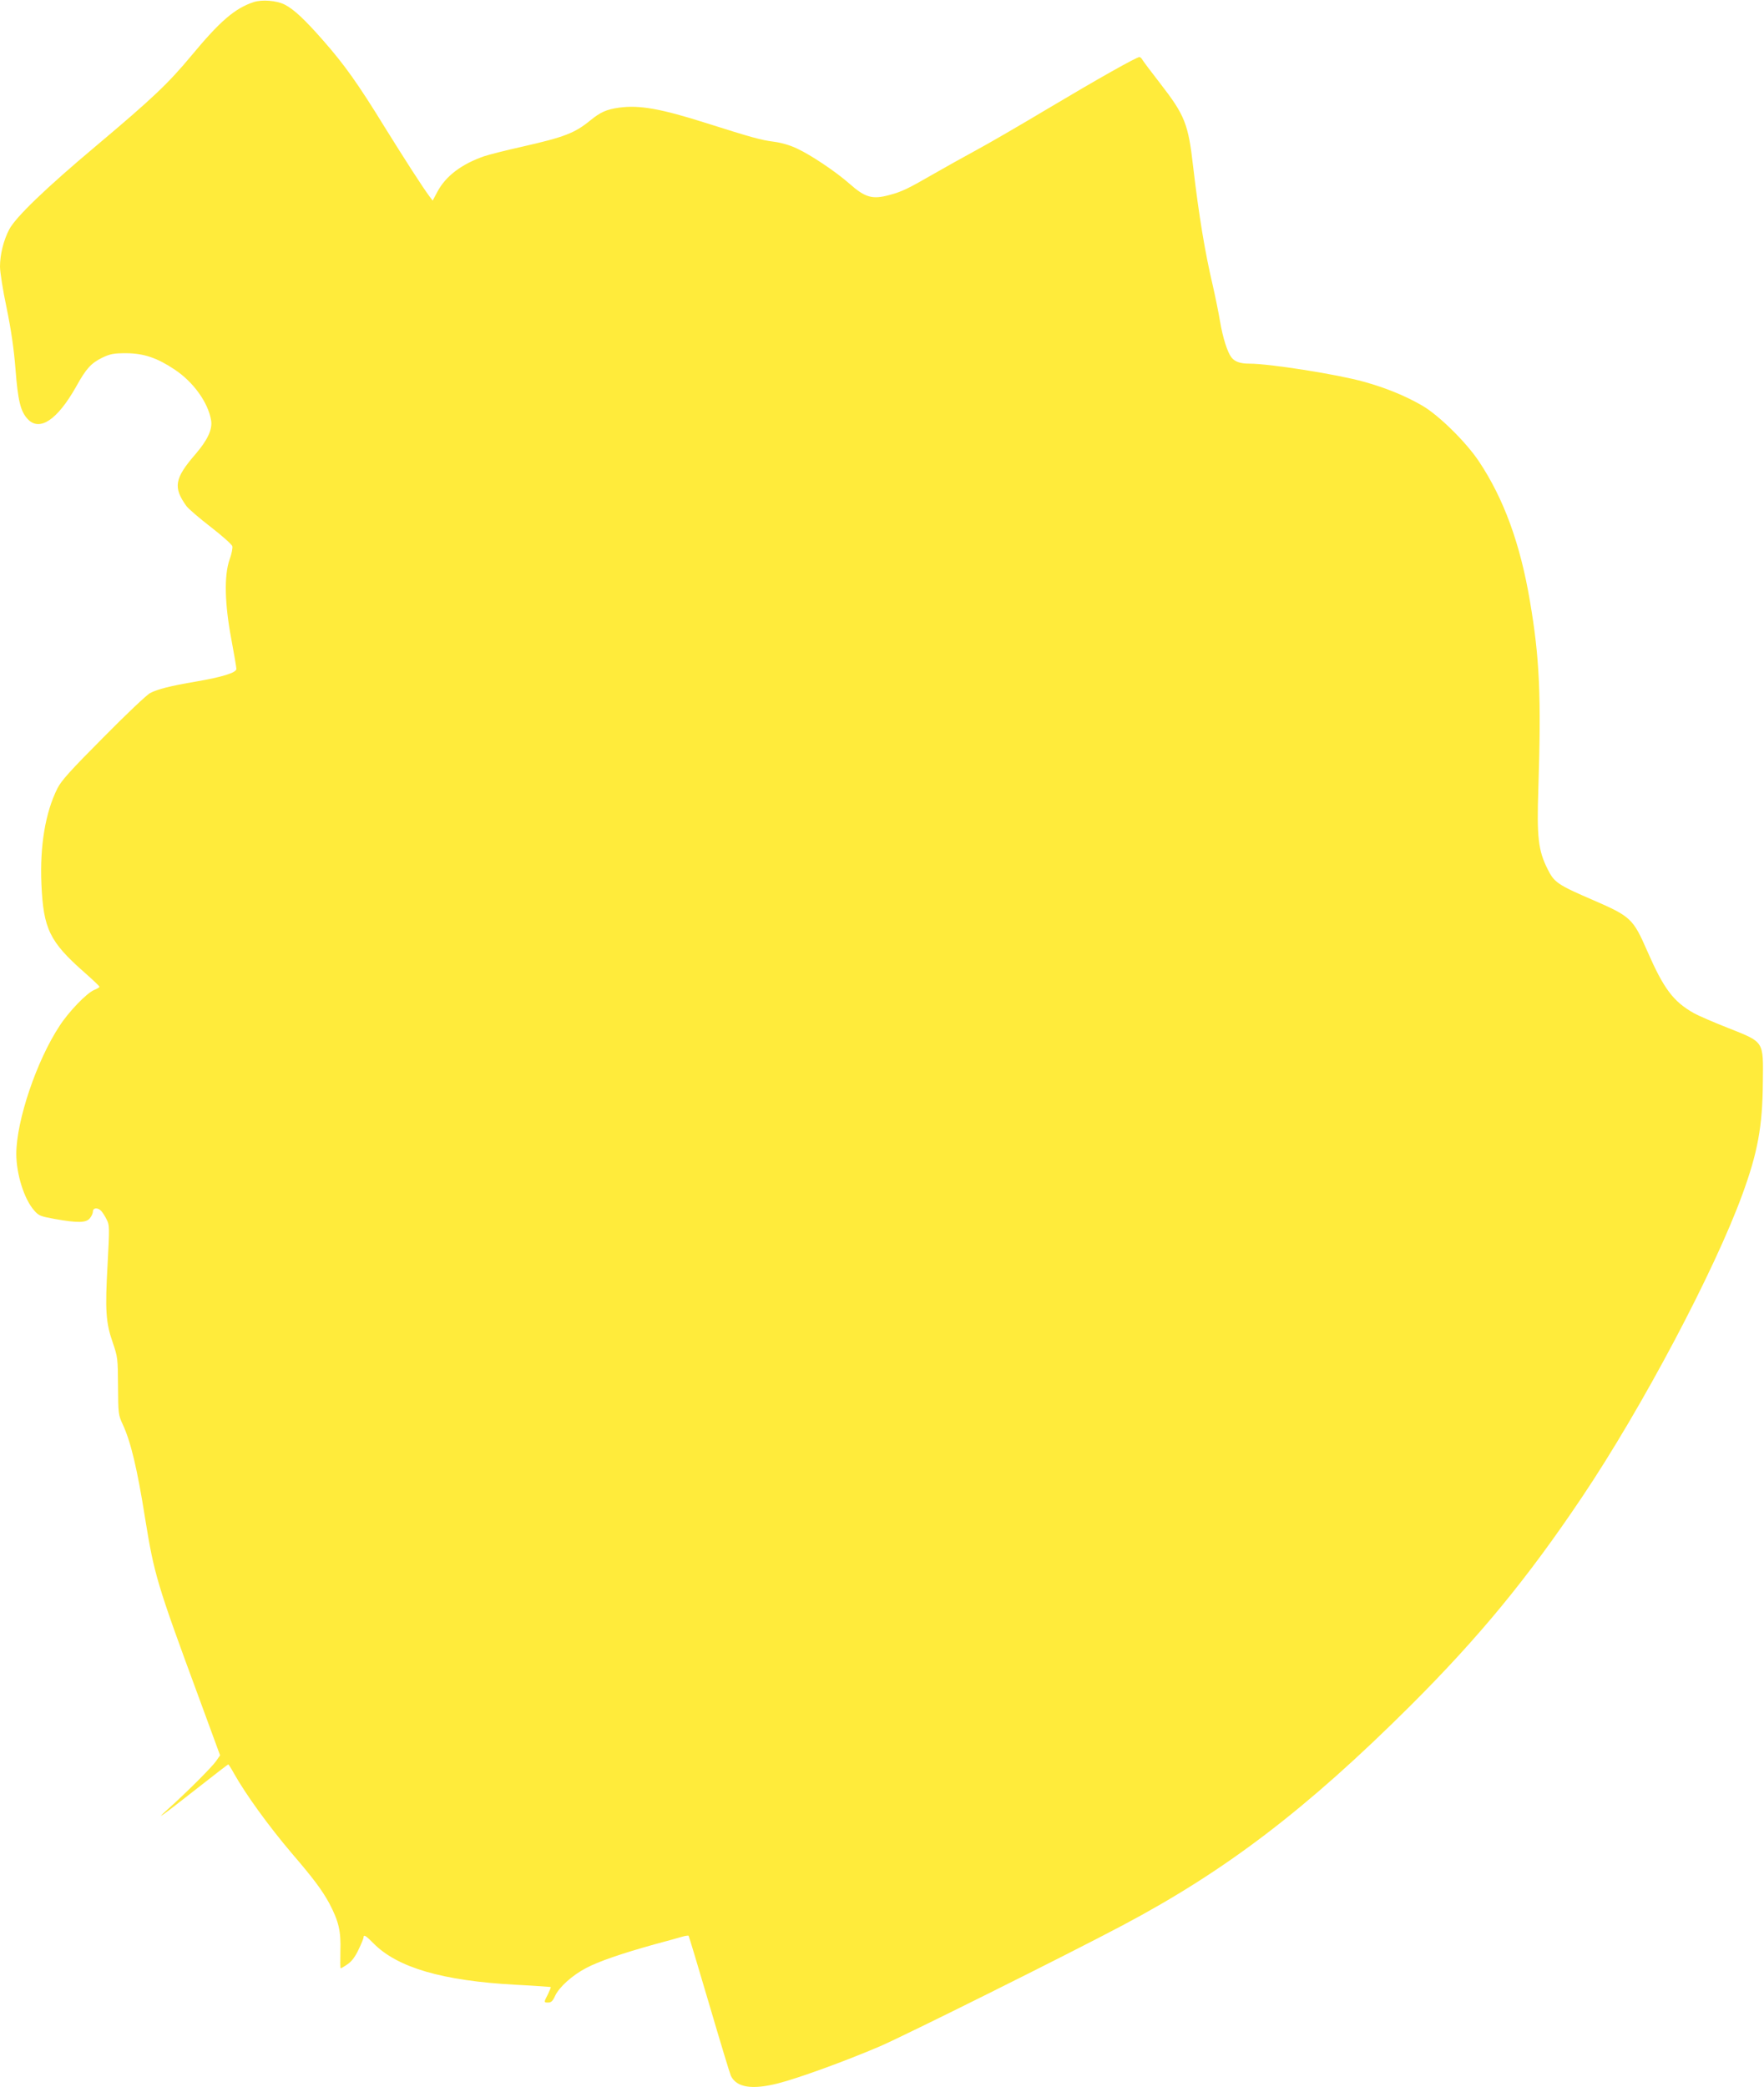
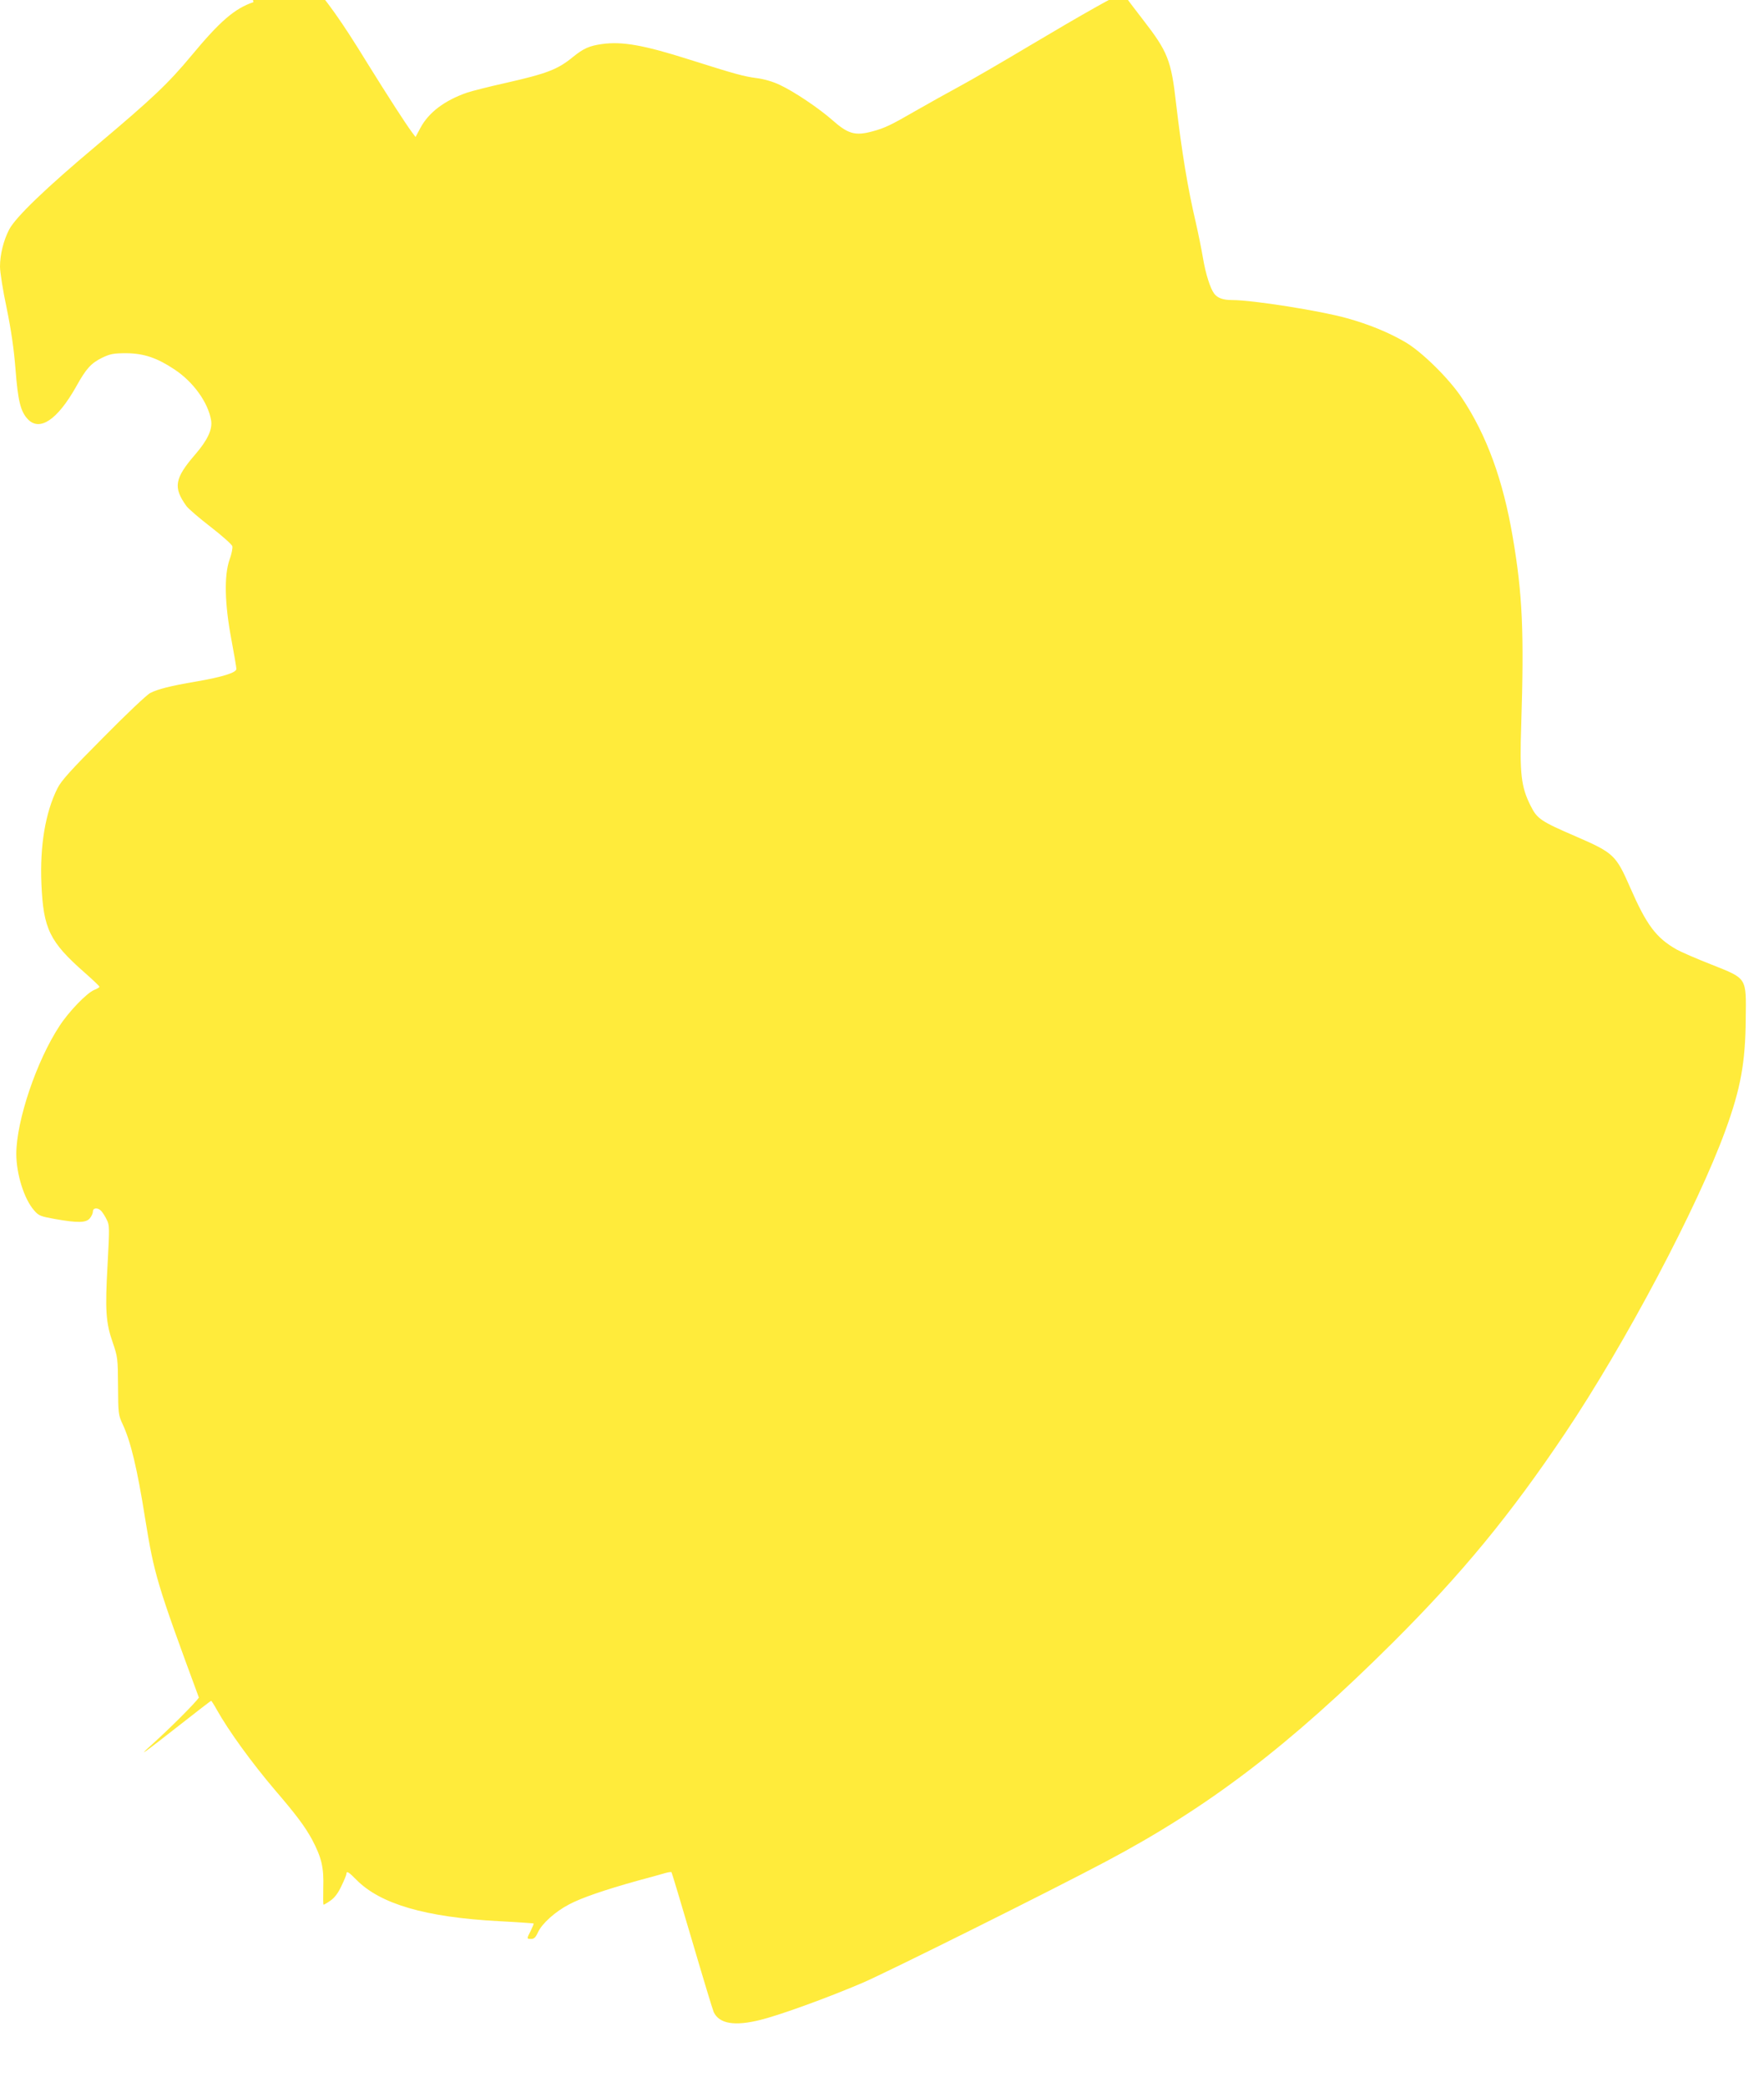
<svg xmlns="http://www.w3.org/2000/svg" version="1.0" width="1082pt" height="1280pt" viewBox="0 0 1082 1280" preserveAspectRatio="xMidYMid meet">
  <g transform="translate(0,1280) scale(0.1,-0.1)" fill="#ffeb3b" stroke="none">
-     <path d="M1555 12787 c-115 -39 -204 -115 -380 -327 -144 -173 -238 -262 -580 -550 -316 -265 -497 -440 -538 -516 -35 -67 -57 -154 -57 -229 0 -33 18 -148 41 -255 28 -137 44 -248 54 -373 15 -195 31 -260 75 -307 73 -78 182 -5 297 199 62 112 92 144 161 178 49 23 69 27 147 27 107 -1 188 -28 296 -100 116 -77 206 -203 224 -312 9 -55 -22 -121 -96 -207 -129 -149 -138 -204 -55 -319 12 -16 78 -73 148 -127 70 -54 129 -107 133 -118 3 -11 -4 -48 -17 -83 -34 -97 -30 -271 11 -488 17 -91 31 -173 31 -182 0 -23 -87 -50 -251 -78 -153 -26 -232 -46 -278 -70 -20 -10 -149 -132 -287 -272 -203 -204 -258 -265 -282 -313 -74 -148 -108 -353 -98 -585 12 -277 50 -355 266 -545 50 -44 90 -82 90 -86 0 -4 -15 -13 -33 -20 -45 -19 -153 -130 -211 -219 -142 -215 -265 -581 -266 -785 0 -124 48 -278 109 -347 28 -33 39 -37 127 -53 141 -25 192 -24 215 4 11 13 19 32 19 42 0 24 32 25 52 2 9 -10 24 -34 33 -53 17 -32 17 -50 5 -272 -16 -283 -11 -360 32 -482 30 -88 31 -97 32 -266 1 -169 2 -177 29 -235 49 -105 89 -272 137 -575 56 -346 72 -401 330 -1100 l130 -354 -25 -36 c-26 -37 -179 -190 -295 -294 -89 -80 -39 -44 180 128 102 80 187 146 190 146 3 0 18 -24 34 -53 74 -132 215 -326 356 -492 134 -156 185 -225 229 -305 59 -112 73 -172 69 -296 -1 -57 -1 -104 2 -104 3 0 22 11 42 25 25 17 47 46 67 89 17 35 31 69 31 75 0 20 14 12 60 -35 147 -150 425 -231 875 -255 116 -6 211 -13 213 -14 2 -2 -6 -21 -17 -44 -26 -50 -26 -51 2 -51 18 0 28 10 42 41 24 53 106 127 191 171 75 40 218 89 419 145 72 19 147 40 167 46 21 6 39 9 42 6 2 -2 59 -191 126 -419 67 -228 127 -426 133 -439 35 -72 129 -87 288 -47 120 30 410 135 625 227 145 62 1150 562 1489 742 635 336 1129 713 1766 1347 423 422 719 782 1054 1281 368 548 814 1390 984 1859 92 252 122 413 124 680 3 259 11 247 -210 335 -92 36 -188 78 -213 92 -127 72 -185 150 -286 381 -87 199 -101 212 -331 312 -218 94 -240 109 -280 190 -58 115 -67 197 -57 495 18 567 8 801 -52 1151 -59 349 -160 626 -312 854 -79 119 -246 283 -347 342 -103 60 -225 110 -359 147 -160 45 -577 111 -702 111 -57 0 -90 12 -111 39 -24 31 -53 122 -69 218 -9 54 -29 152 -44 218 -49 208 -86 432 -121 730 -30 266 -51 318 -203 514 -53 68 -101 132 -107 142 -5 10 -14 19 -20 19 -18 0 -249 -130 -563 -317 -169 -101 -367 -216 -440 -255 -72 -39 -192 -106 -267 -149 -147 -85 -188 -105 -264 -125 -104 -28 -148 -16 -245 70 -83 73 -236 176 -323 216 -42 20 -95 35 -140 41 -79 10 -133 25 -411 113 -283 90 -414 113 -538 96 -78 -11 -114 -27 -178 -79 -94 -77 -159 -102 -415 -160 -99 -22 -205 -49 -235 -59 -138 -48 -235 -121 -286 -216 l-30 -56 -22 29 c-46 63 -145 217 -272 421 -164 267 -247 383 -376 530 -114 130 -181 193 -238 222 -49 25 -139 32 -191 15z" />
+     <path d="M1555 12787 c-115 -39 -204 -115 -380 -327 -144 -173 -238 -262 -580 -550 -316 -265 -497 -440 -538 -516 -35 -67 -57 -154 -57 -229 0 -33 18 -148 41 -255 28 -137 44 -248 54 -373 15 -195 31 -260 75 -307 73 -78 182 -5 297 199 62 112 92 144 161 178 49 23 69 27 147 27 107 -1 188 -28 296 -100 116 -77 206 -203 224 -312 9 -55 -22 -121 -96 -207 -129 -149 -138 -204 -55 -319 12 -16 78 -73 148 -127 70 -54 129 -107 133 -118 3 -11 -4 -48 -17 -83 -34 -97 -30 -271 11 -488 17 -91 31 -173 31 -182 0 -23 -87 -50 -251 -78 -153 -26 -232 -46 -278 -70 -20 -10 -149 -132 -287 -272 -203 -204 -258 -265 -282 -313 -74 -148 -108 -353 -98 -585 12 -277 50 -355 266 -545 50 -44 90 -82 90 -86 0 -4 -15 -13 -33 -20 -45 -19 -153 -130 -211 -219 -142 -215 -265 -581 -266 -785 0 -124 48 -278 109 -347 28 -33 39 -37 127 -53 141 -25 192 -24 215 4 11 13 19 32 19 42 0 24 32 25 52 2 9 -10 24 -34 33 -53 17 -32 17 -50 5 -272 -16 -283 -11 -360 32 -482 30 -88 31 -97 32 -266 1 -169 2 -177 29 -235 49 -105 89 -272 137 -575 56 -346 72 -401 330 -1100 c-26 -37 -179 -190 -295 -294 -89 -80 -39 -44 180 128 102 80 187 146 190 146 3 0 18 -24 34 -53 74 -132 215 -326 356 -492 134 -156 185 -225 229 -305 59 -112 73 -172 69 -296 -1 -57 -1 -104 2 -104 3 0 22 11 42 25 25 17 47 46 67 89 17 35 31 69 31 75 0 20 14 12 60 -35 147 -150 425 -231 875 -255 116 -6 211 -13 213 -14 2 -2 -6 -21 -17 -44 -26 -50 -26 -51 2 -51 18 0 28 10 42 41 24 53 106 127 191 171 75 40 218 89 419 145 72 19 147 40 167 46 21 6 39 9 42 6 2 -2 59 -191 126 -419 67 -228 127 -426 133 -439 35 -72 129 -87 288 -47 120 30 410 135 625 227 145 62 1150 562 1489 742 635 336 1129 713 1766 1347 423 422 719 782 1054 1281 368 548 814 1390 984 1859 92 252 122 413 124 680 3 259 11 247 -210 335 -92 36 -188 78 -213 92 -127 72 -185 150 -286 381 -87 199 -101 212 -331 312 -218 94 -240 109 -280 190 -58 115 -67 197 -57 495 18 567 8 801 -52 1151 -59 349 -160 626 -312 854 -79 119 -246 283 -347 342 -103 60 -225 110 -359 147 -160 45 -577 111 -702 111 -57 0 -90 12 -111 39 -24 31 -53 122 -69 218 -9 54 -29 152 -44 218 -49 208 -86 432 -121 730 -30 266 -51 318 -203 514 -53 68 -101 132 -107 142 -5 10 -14 19 -20 19 -18 0 -249 -130 -563 -317 -169 -101 -367 -216 -440 -255 -72 -39 -192 -106 -267 -149 -147 -85 -188 -105 -264 -125 -104 -28 -148 -16 -245 70 -83 73 -236 176 -323 216 -42 20 -95 35 -140 41 -79 10 -133 25 -411 113 -283 90 -414 113 -538 96 -78 -11 -114 -27 -178 -79 -94 -77 -159 -102 -415 -160 -99 -22 -205 -49 -235 -59 -138 -48 -235 -121 -286 -216 l-30 -56 -22 29 c-46 63 -145 217 -272 421 -164 267 -247 383 -376 530 -114 130 -181 193 -238 222 -49 25 -139 32 -191 15z" />
  </g>
</svg>